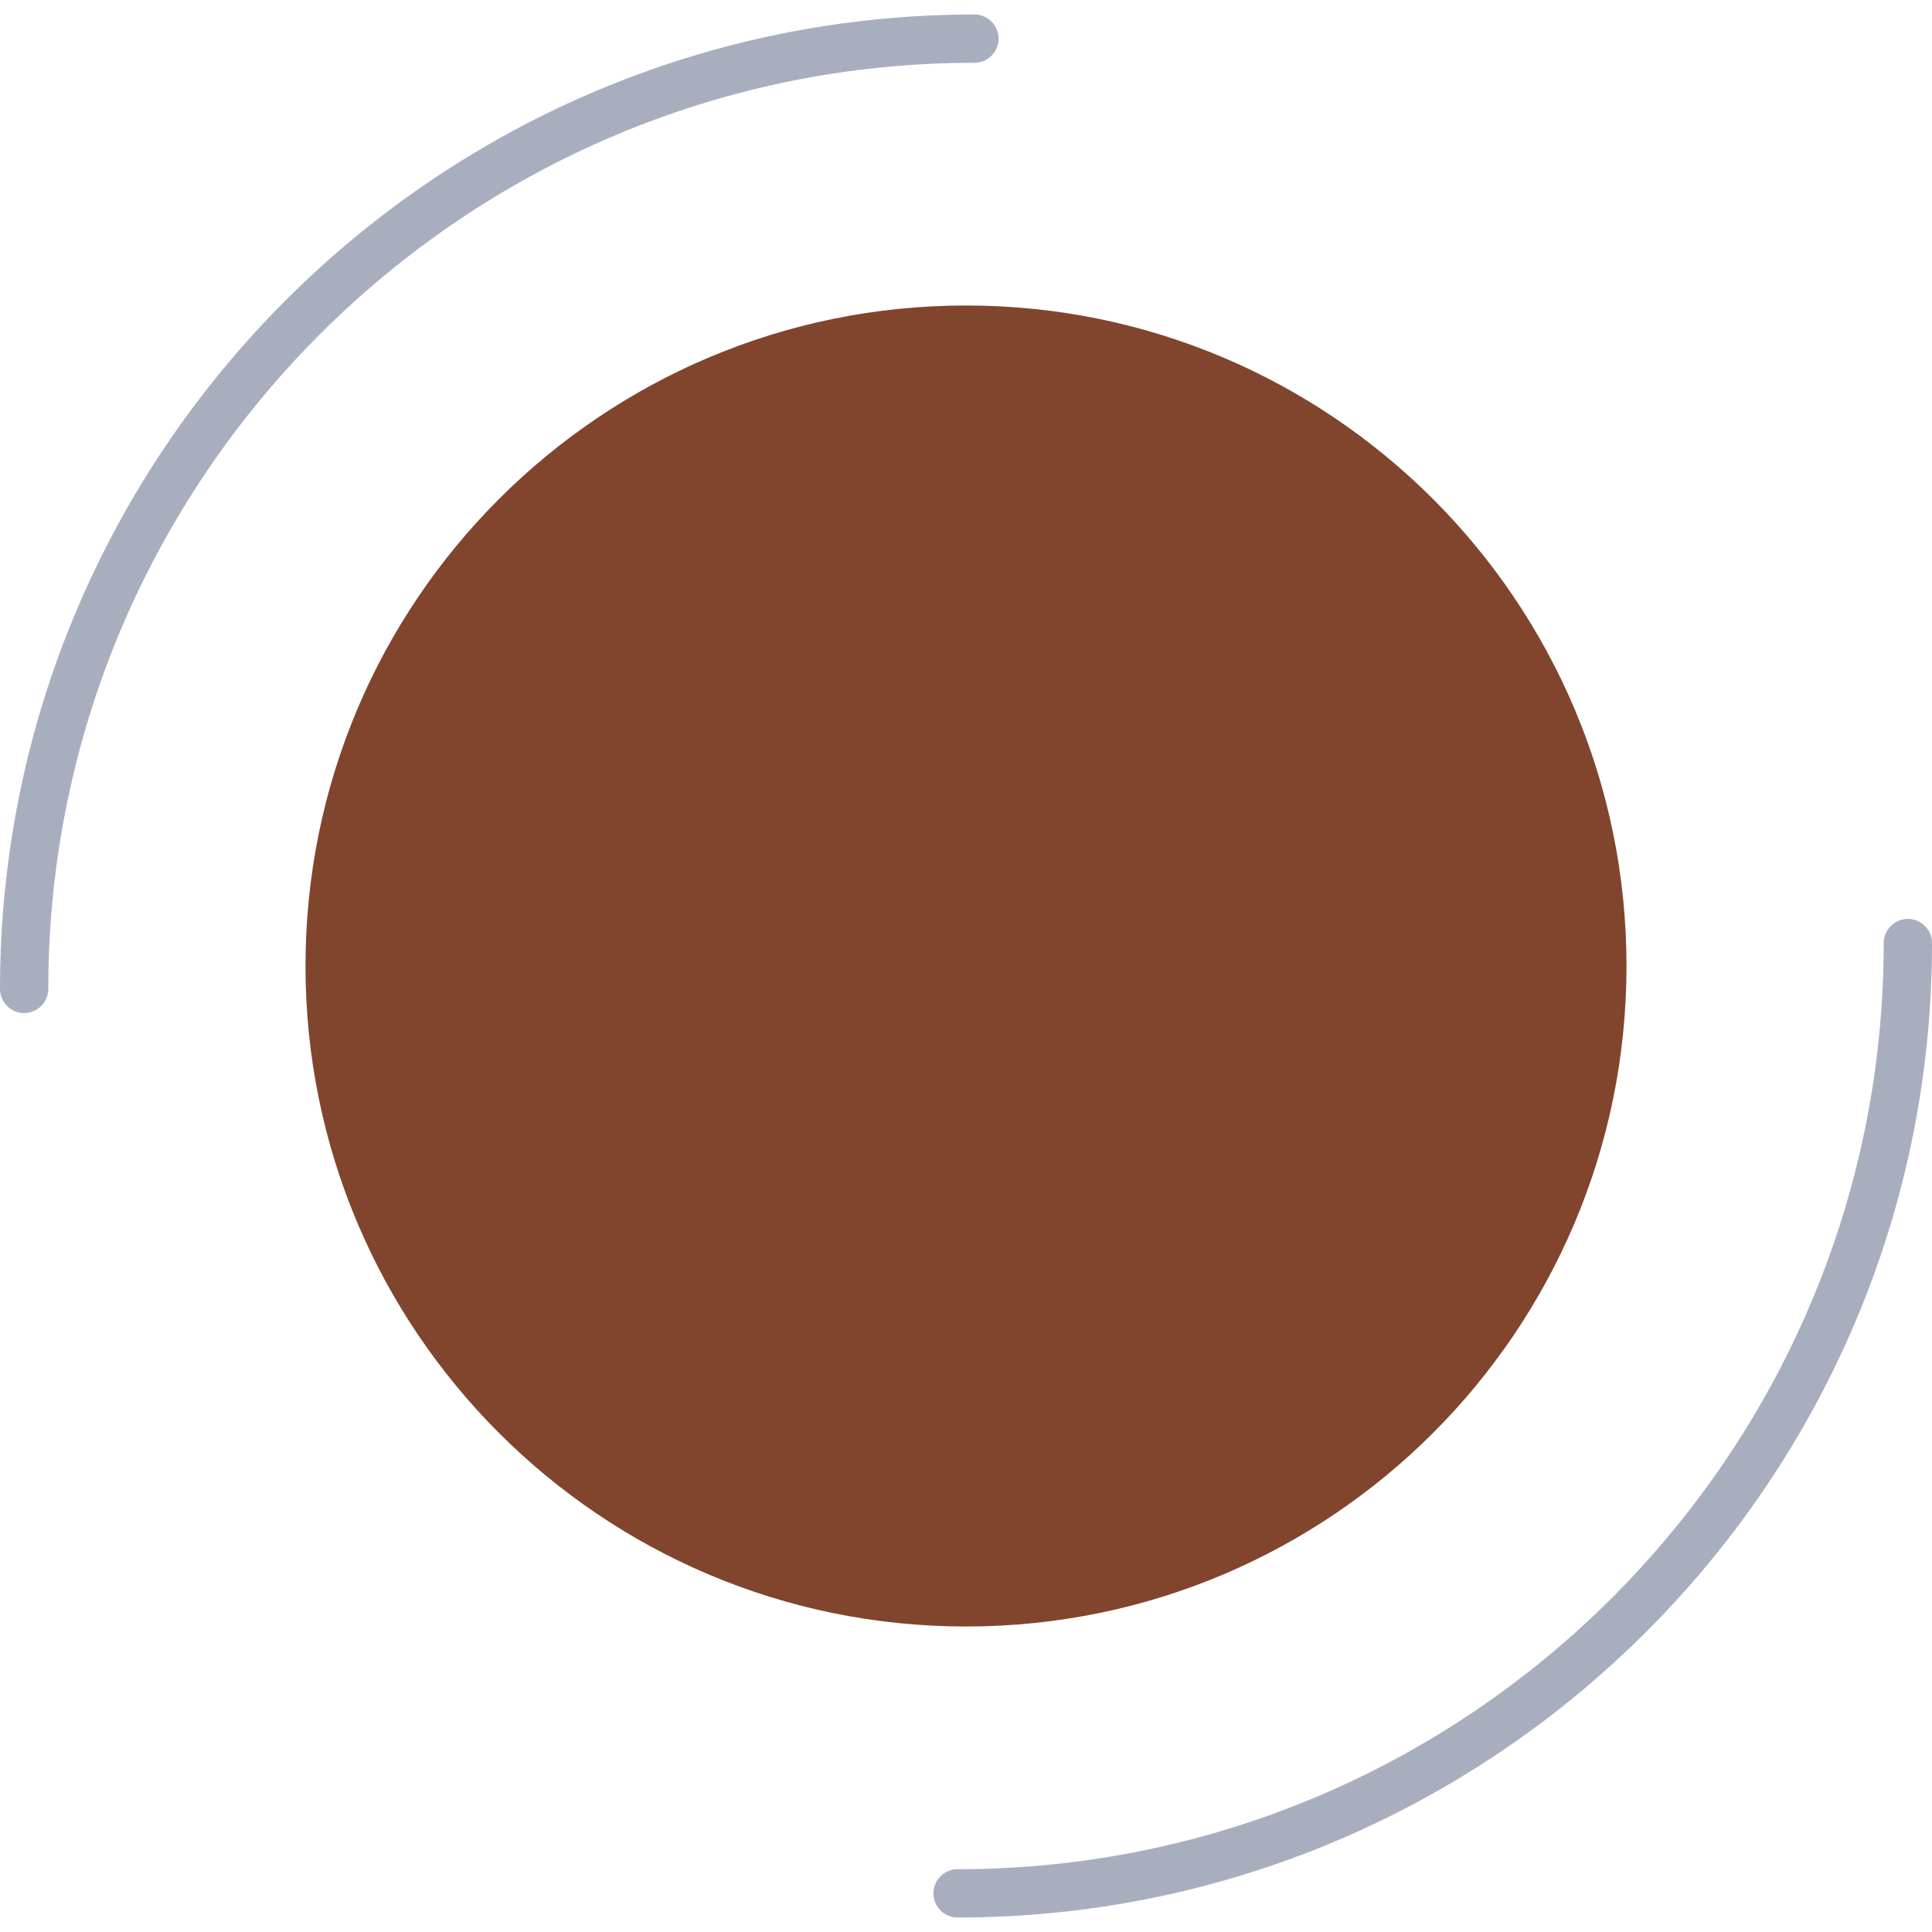
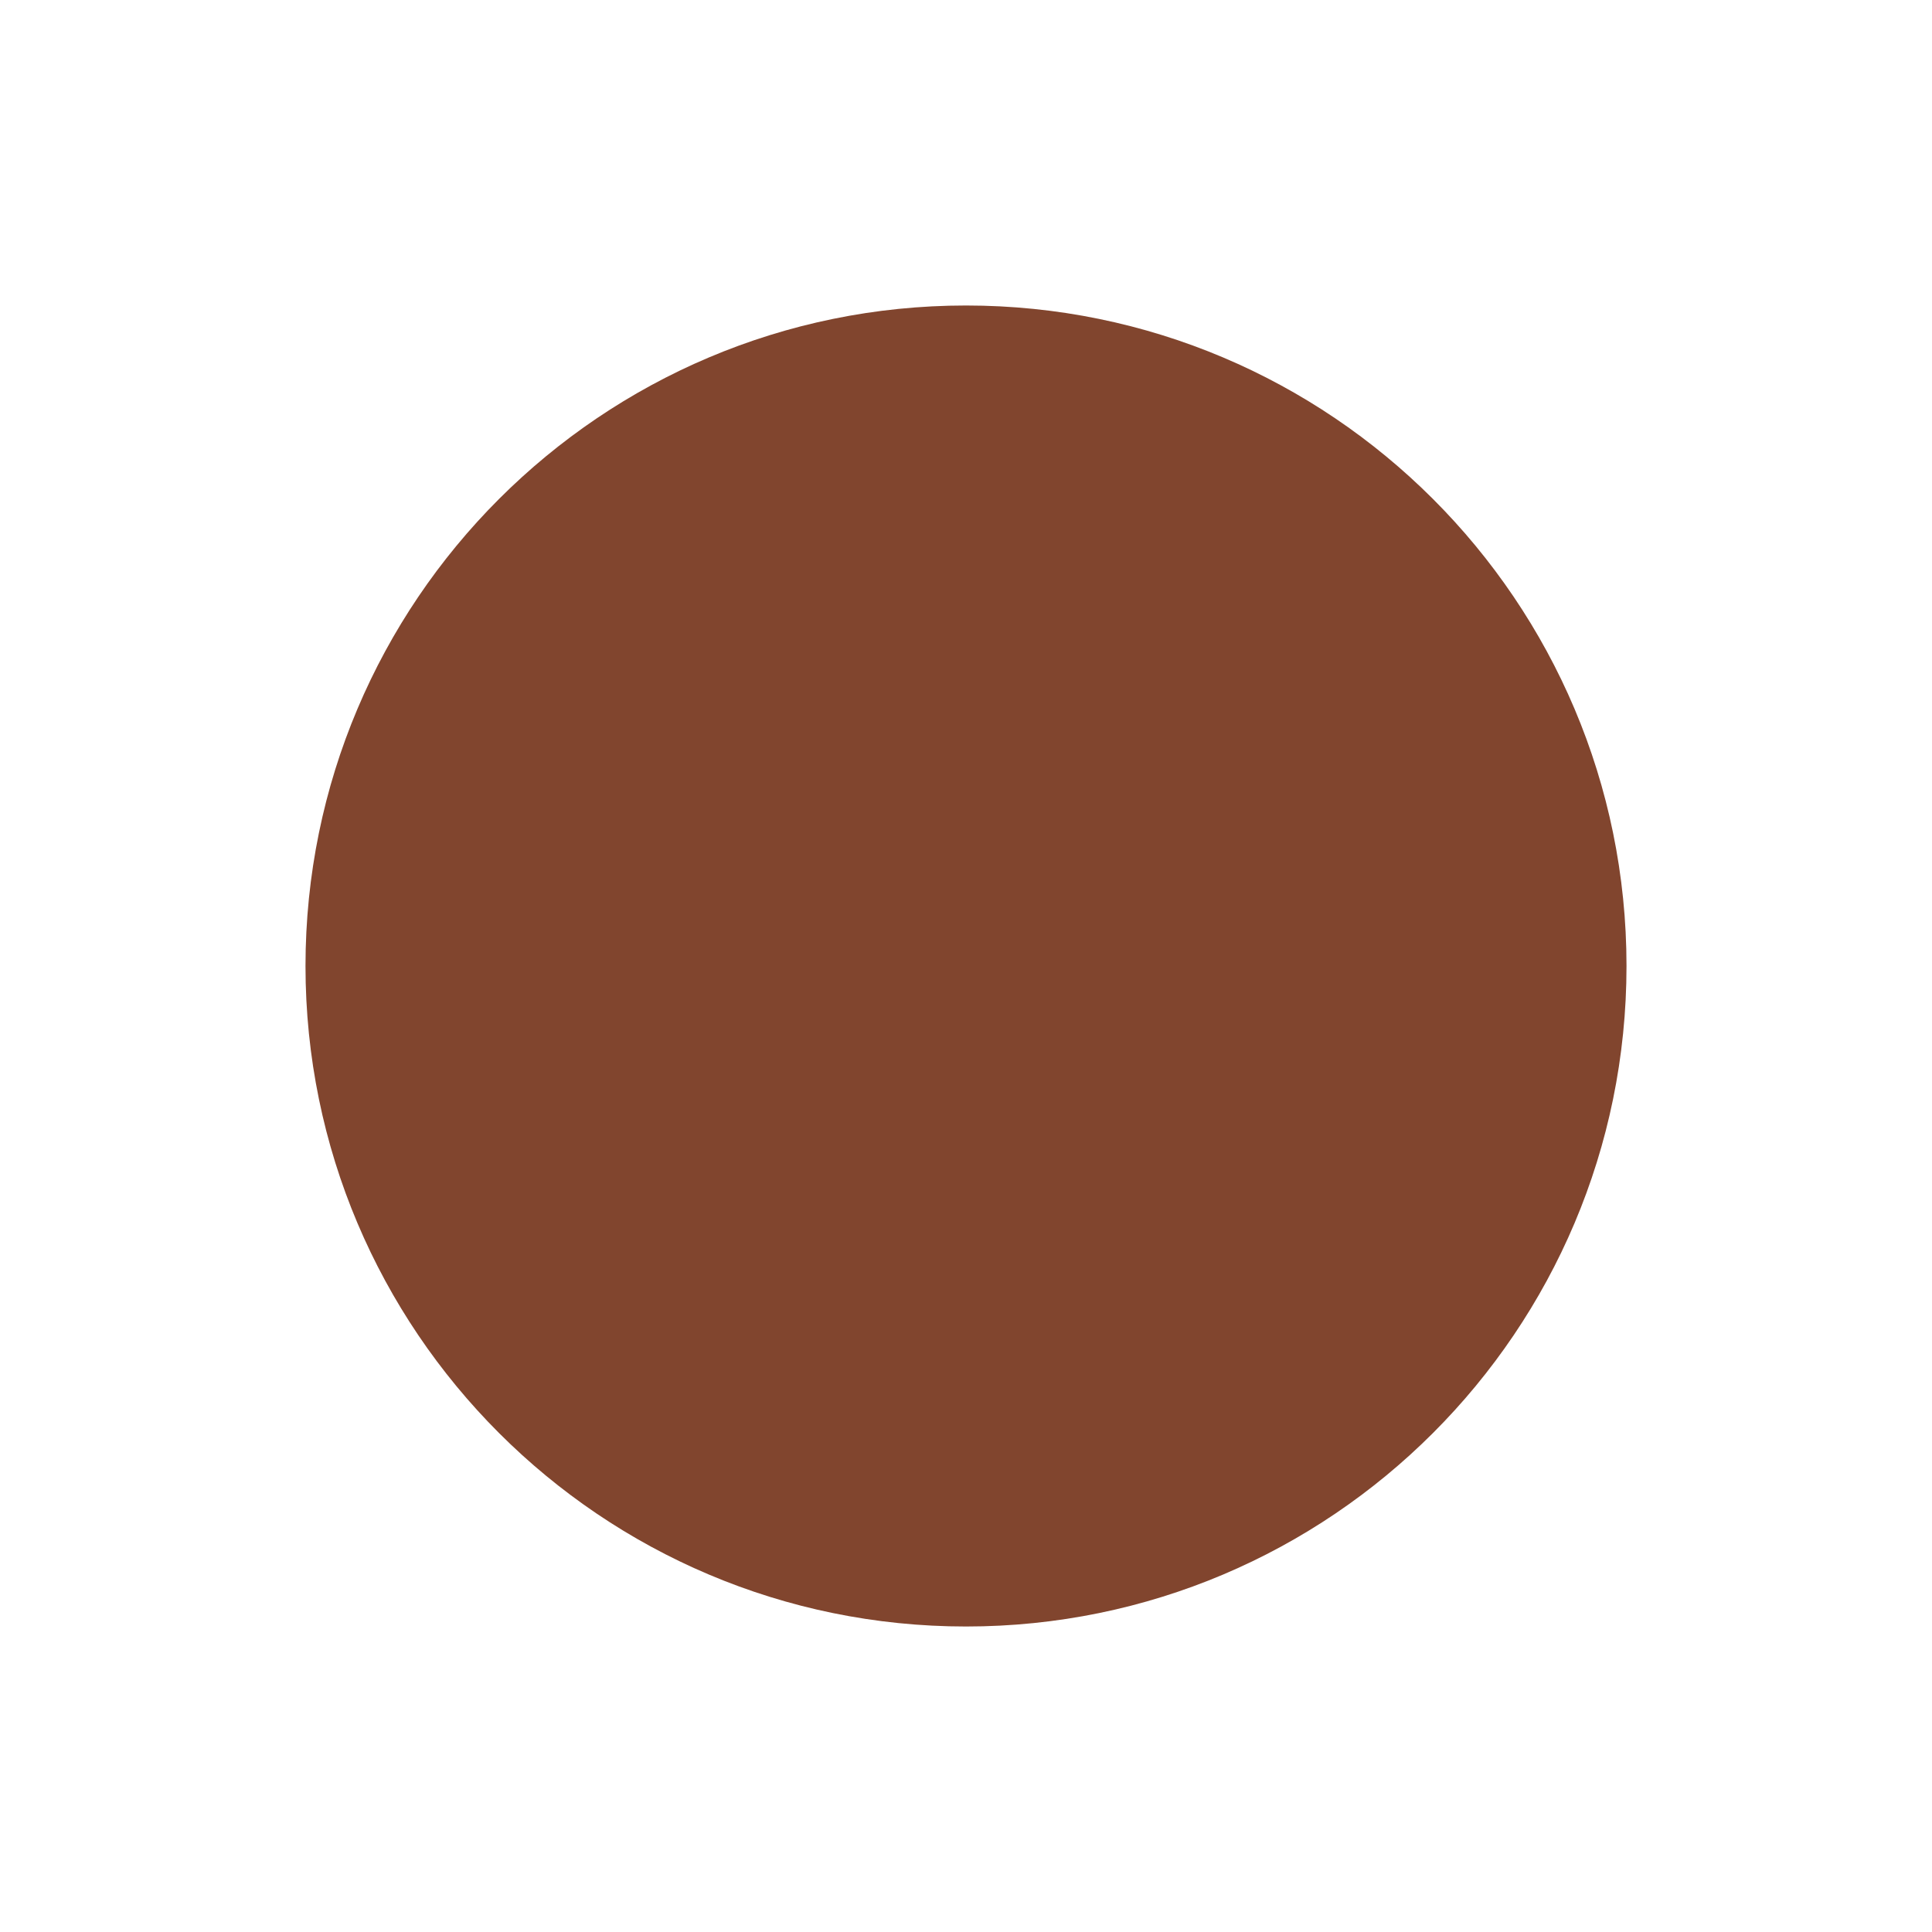
<svg xmlns="http://www.w3.org/2000/svg" id="Capa_1" viewBox="0 0 160 160">
  <style>.st0{fill:#a9aebf}.st1{fill:#81452e}</style>
-   <path class="st0" d="M79.3 158.8c-1.1 0-2-.9-2-2s.9-2 2-2c42.3 0 76.7-34.4 76.7-76.7 0-1.1.9-2 2-2s2 .9 2 2c0 44.5-36.2 80.7-80.7 80.7zM2 83.9c-1.1 0-2-.9-2-2C0 37.4 36.2 1.2 80.7 1.2c1.1 0 2 .9 2 2s-.9 2-2 2C38.4 5.2 4 39.6 4 81.9c0 1.1-.9 2-2 2z" />
  <path class="st1" d="M80 134.7c30.2 0 54.7-24.5 54.7-54.7 0-30.2-24.5-54.7-54.7-54.7S25.3 49.8 25.3 80c0 30.2 24.5 54.7 54.7 54.7" />
</svg>